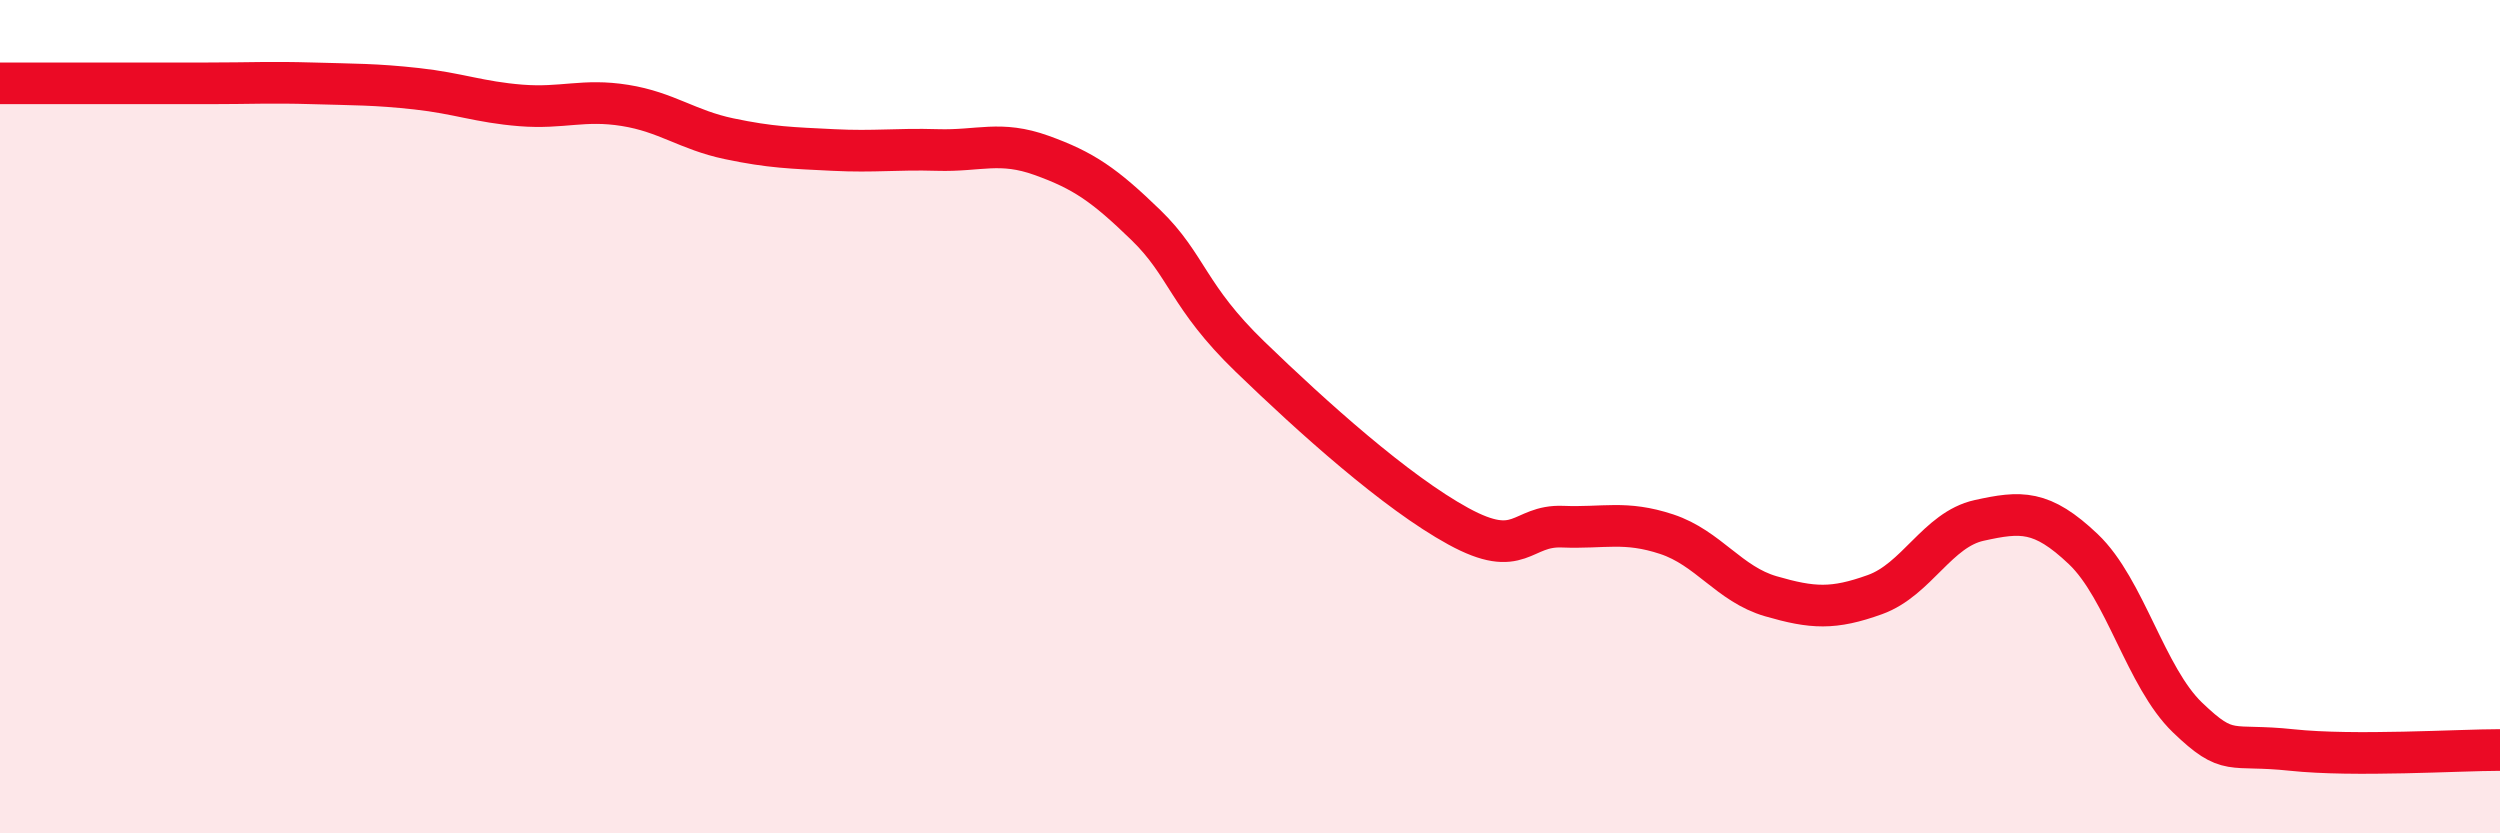
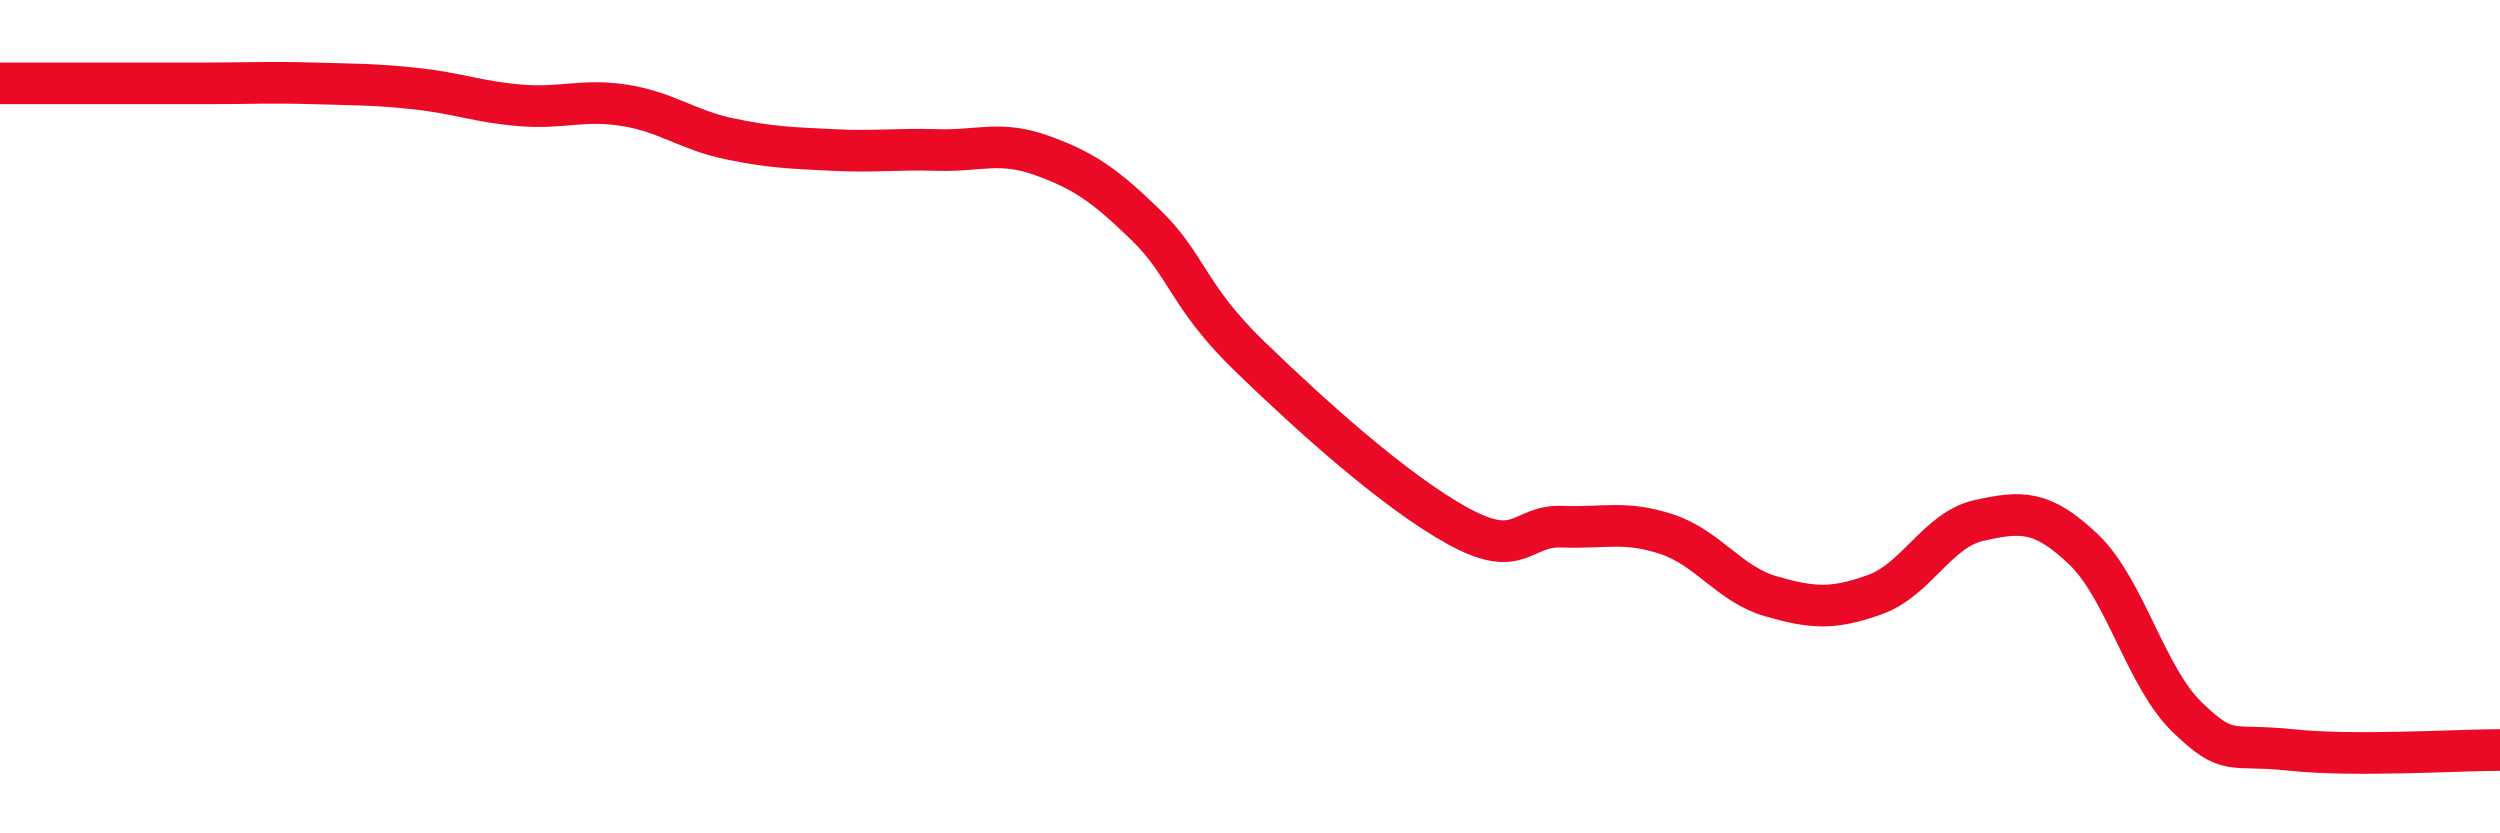
<svg xmlns="http://www.w3.org/2000/svg" width="60" height="20" viewBox="0 0 60 20">
-   <path d="M 0,2 C 0.5,2 1.5,2 2.5,2 C 3.5,2 4,2 5,2 C 6,2 6.5,1.97 7.5,2 C 8.5,2.03 9,2.02 10,2.13 C 11,2.24 11.5,2.45 12.5,2.53 C 13.5,2.61 14,2.37 15,2.53 C 16,2.69 16.5,3.12 17.5,3.33 C 18.5,3.54 19,3.55 20,3.6 C 21,3.65 21.5,3.57 22.5,3.6 C 23.5,3.63 24,3.37 25,3.73 C 26,4.09 26.5,4.43 27.5,5.4 C 28.5,6.37 28.5,7.11 30,8.56 C 31.5,10.01 33.5,11.81 35,12.63 C 36.5,13.45 36.5,12.6 37.5,12.64 C 38.5,12.68 39,12.49 40,12.82 C 41,13.15 41.5,14.02 42.5,14.31 C 43.5,14.6 44,14.63 45,14.27 C 46,13.91 46.5,12.71 47.5,12.49 C 48.5,12.27 49,12.23 50,13.18 C 51,14.13 51.5,16.26 52.5,17.22 C 53.5,18.18 53.5,17.84 55,18 C 56.5,18.16 59,18 60,18L60 20L0 20Z" fill="#EB0A25" opacity="0.1" stroke-linecap="round" stroke-linejoin="round" />
  <path d="M 0,2 C 0.5,2 1.5,2 2.5,2 C 3.5,2 4,2 5,2 C 6,2 6.5,1.97 7.5,2 C 8.5,2.03 9,2.02 10,2.13 C 11,2.24 11.5,2.45 12.5,2.53 C 13.5,2.61 14,2.37 15,2.53 C 16,2.69 16.5,3.12 17.5,3.33 C 18.5,3.54 19,3.55 20,3.6 C 21,3.65 21.5,3.57 22.5,3.6 C 23.5,3.63 24,3.37 25,3.73 C 26,4.09 26.5,4.43 27.5,5.4 C 28.5,6.37 28.5,7.11 30,8.56 C 31.5,10.01 33.5,11.81 35,12.63 C 36.5,13.45 36.5,12.6 37.5,12.64 C 38.5,12.68 39,12.49 40,12.82 C 41,13.15 41.5,14.02 42.5,14.31 C 43.5,14.6 44,14.63 45,14.27 C 46,13.91 46.5,12.71 47.5,12.49 C 48.5,12.27 49,12.23 50,13.18 C 51,14.13 51.5,16.26 52.5,17.22 C 53.5,18.18 53.5,17.84 55,18 C 56.5,18.16 59,18 60,18" stroke="#EB0A25" stroke-width="1" fill="none" stroke-linecap="round" stroke-linejoin="round" />
</svg>